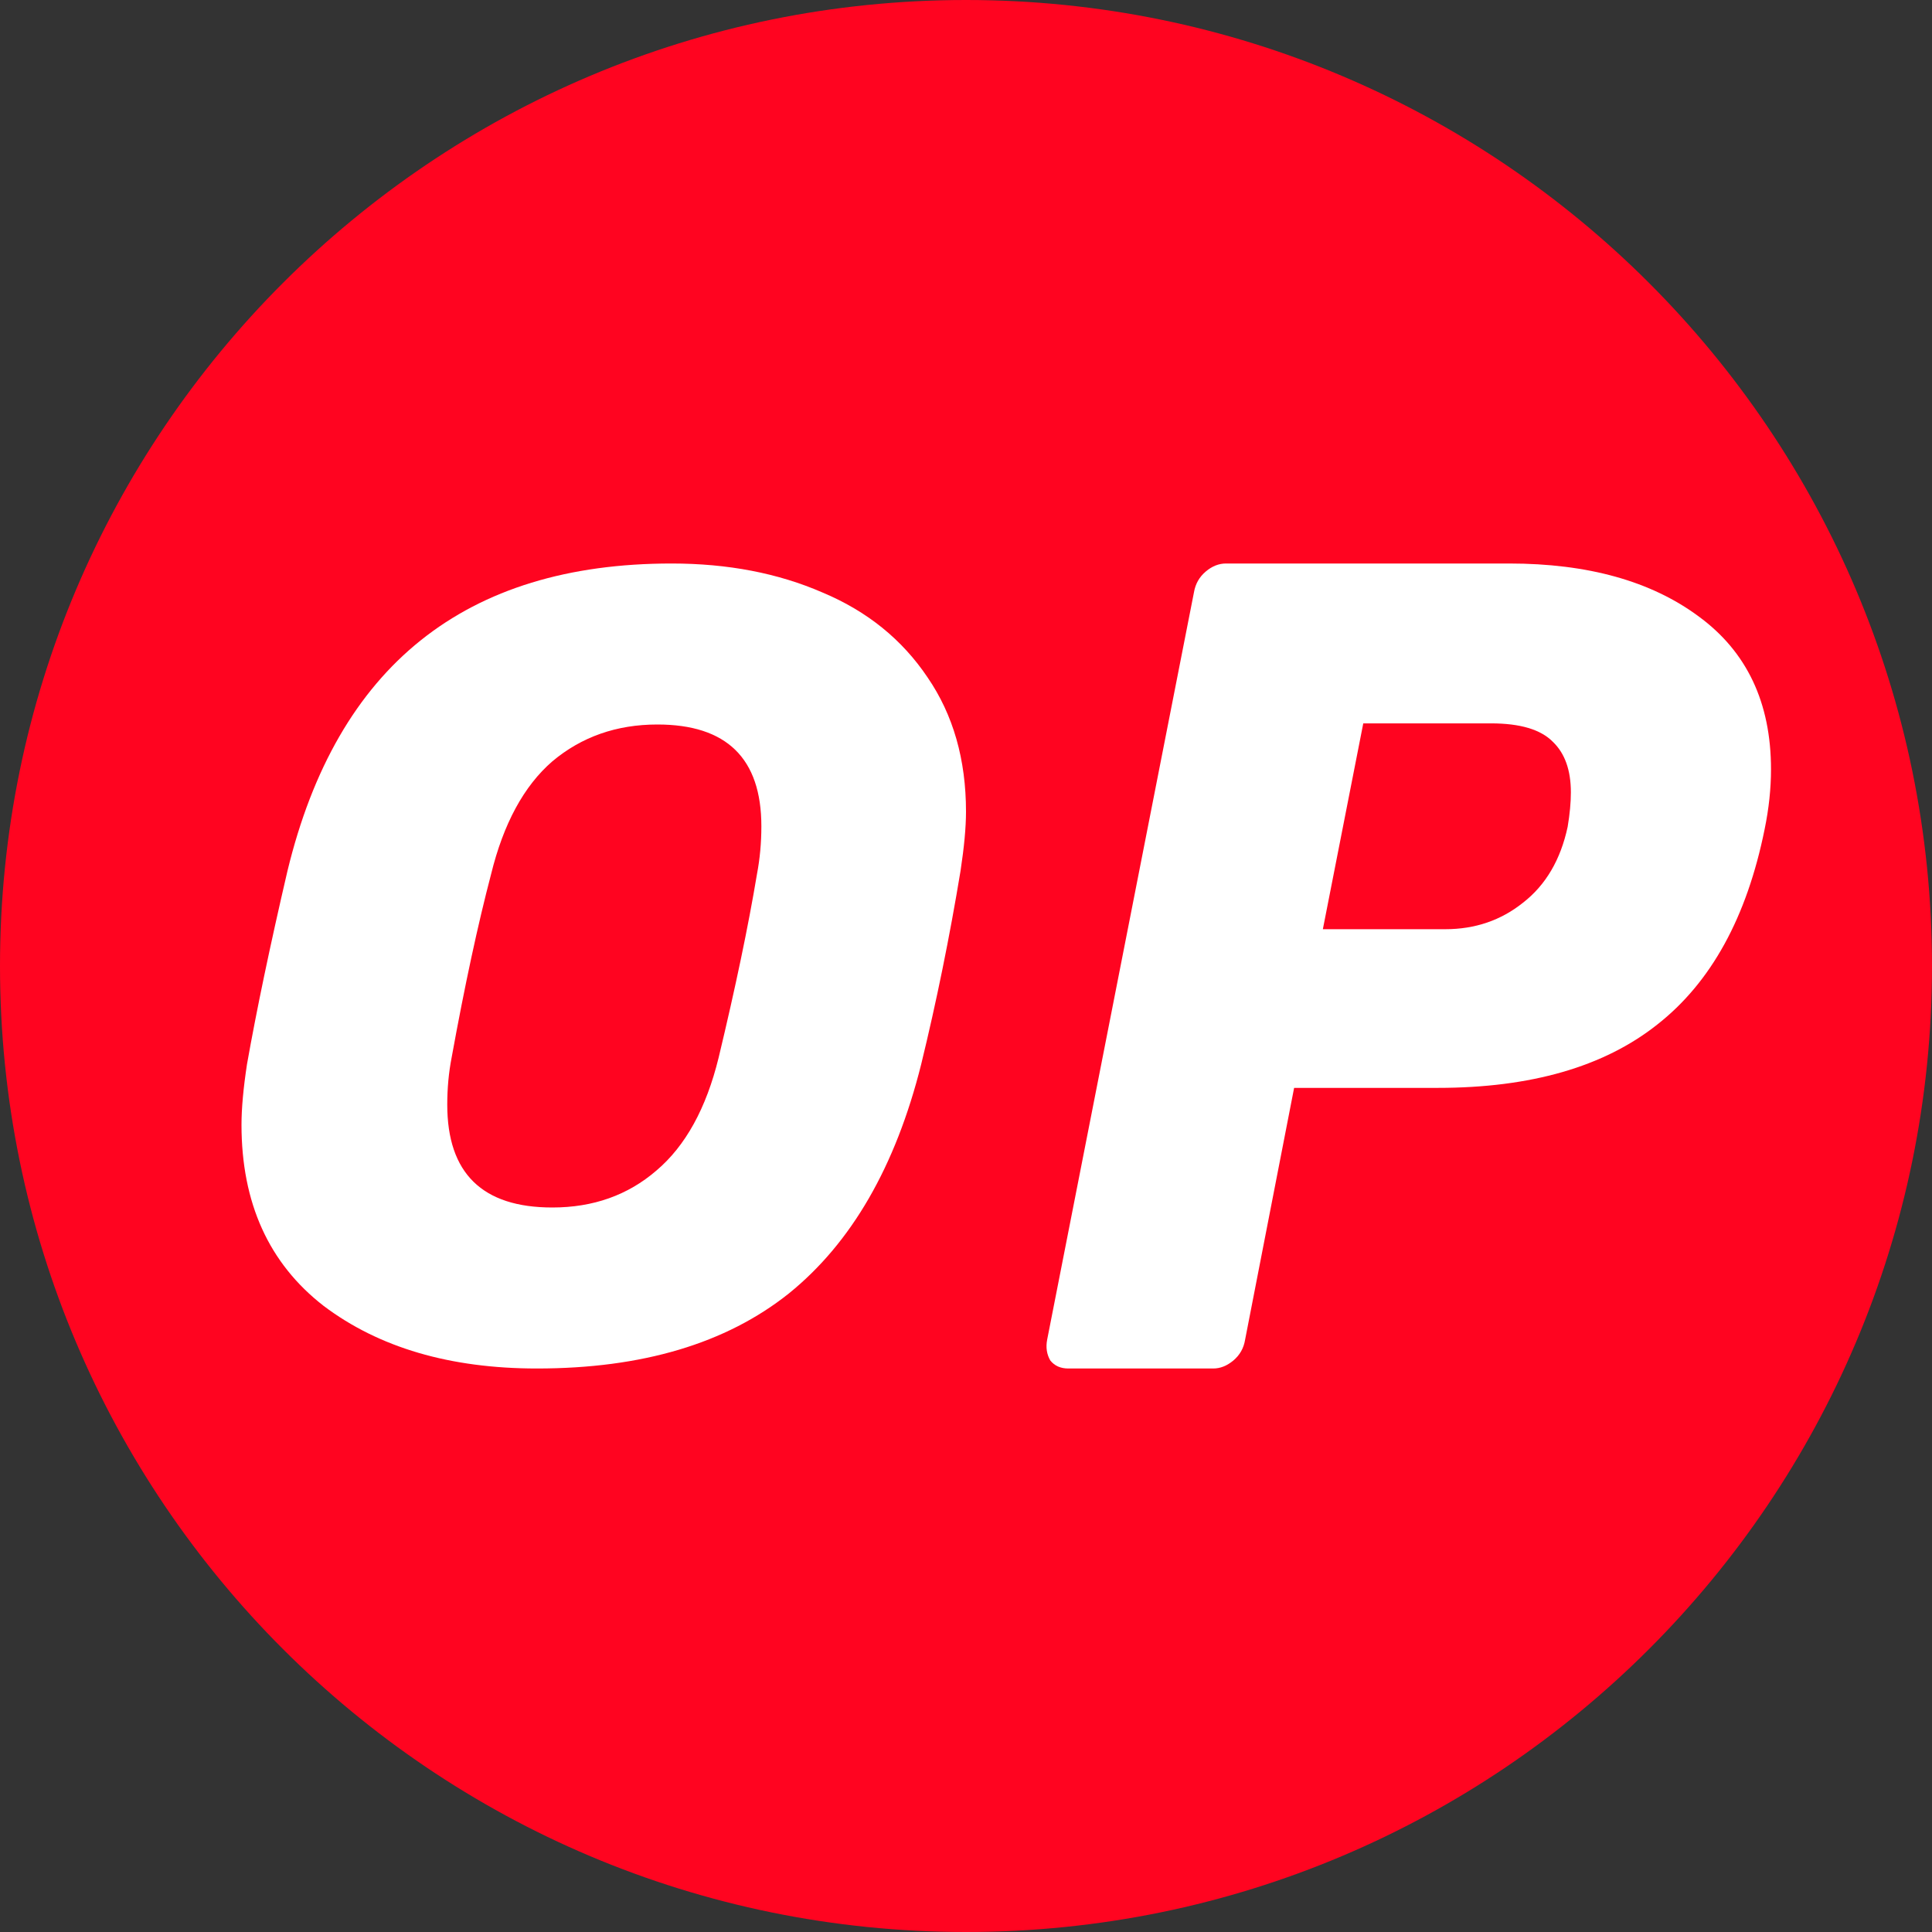
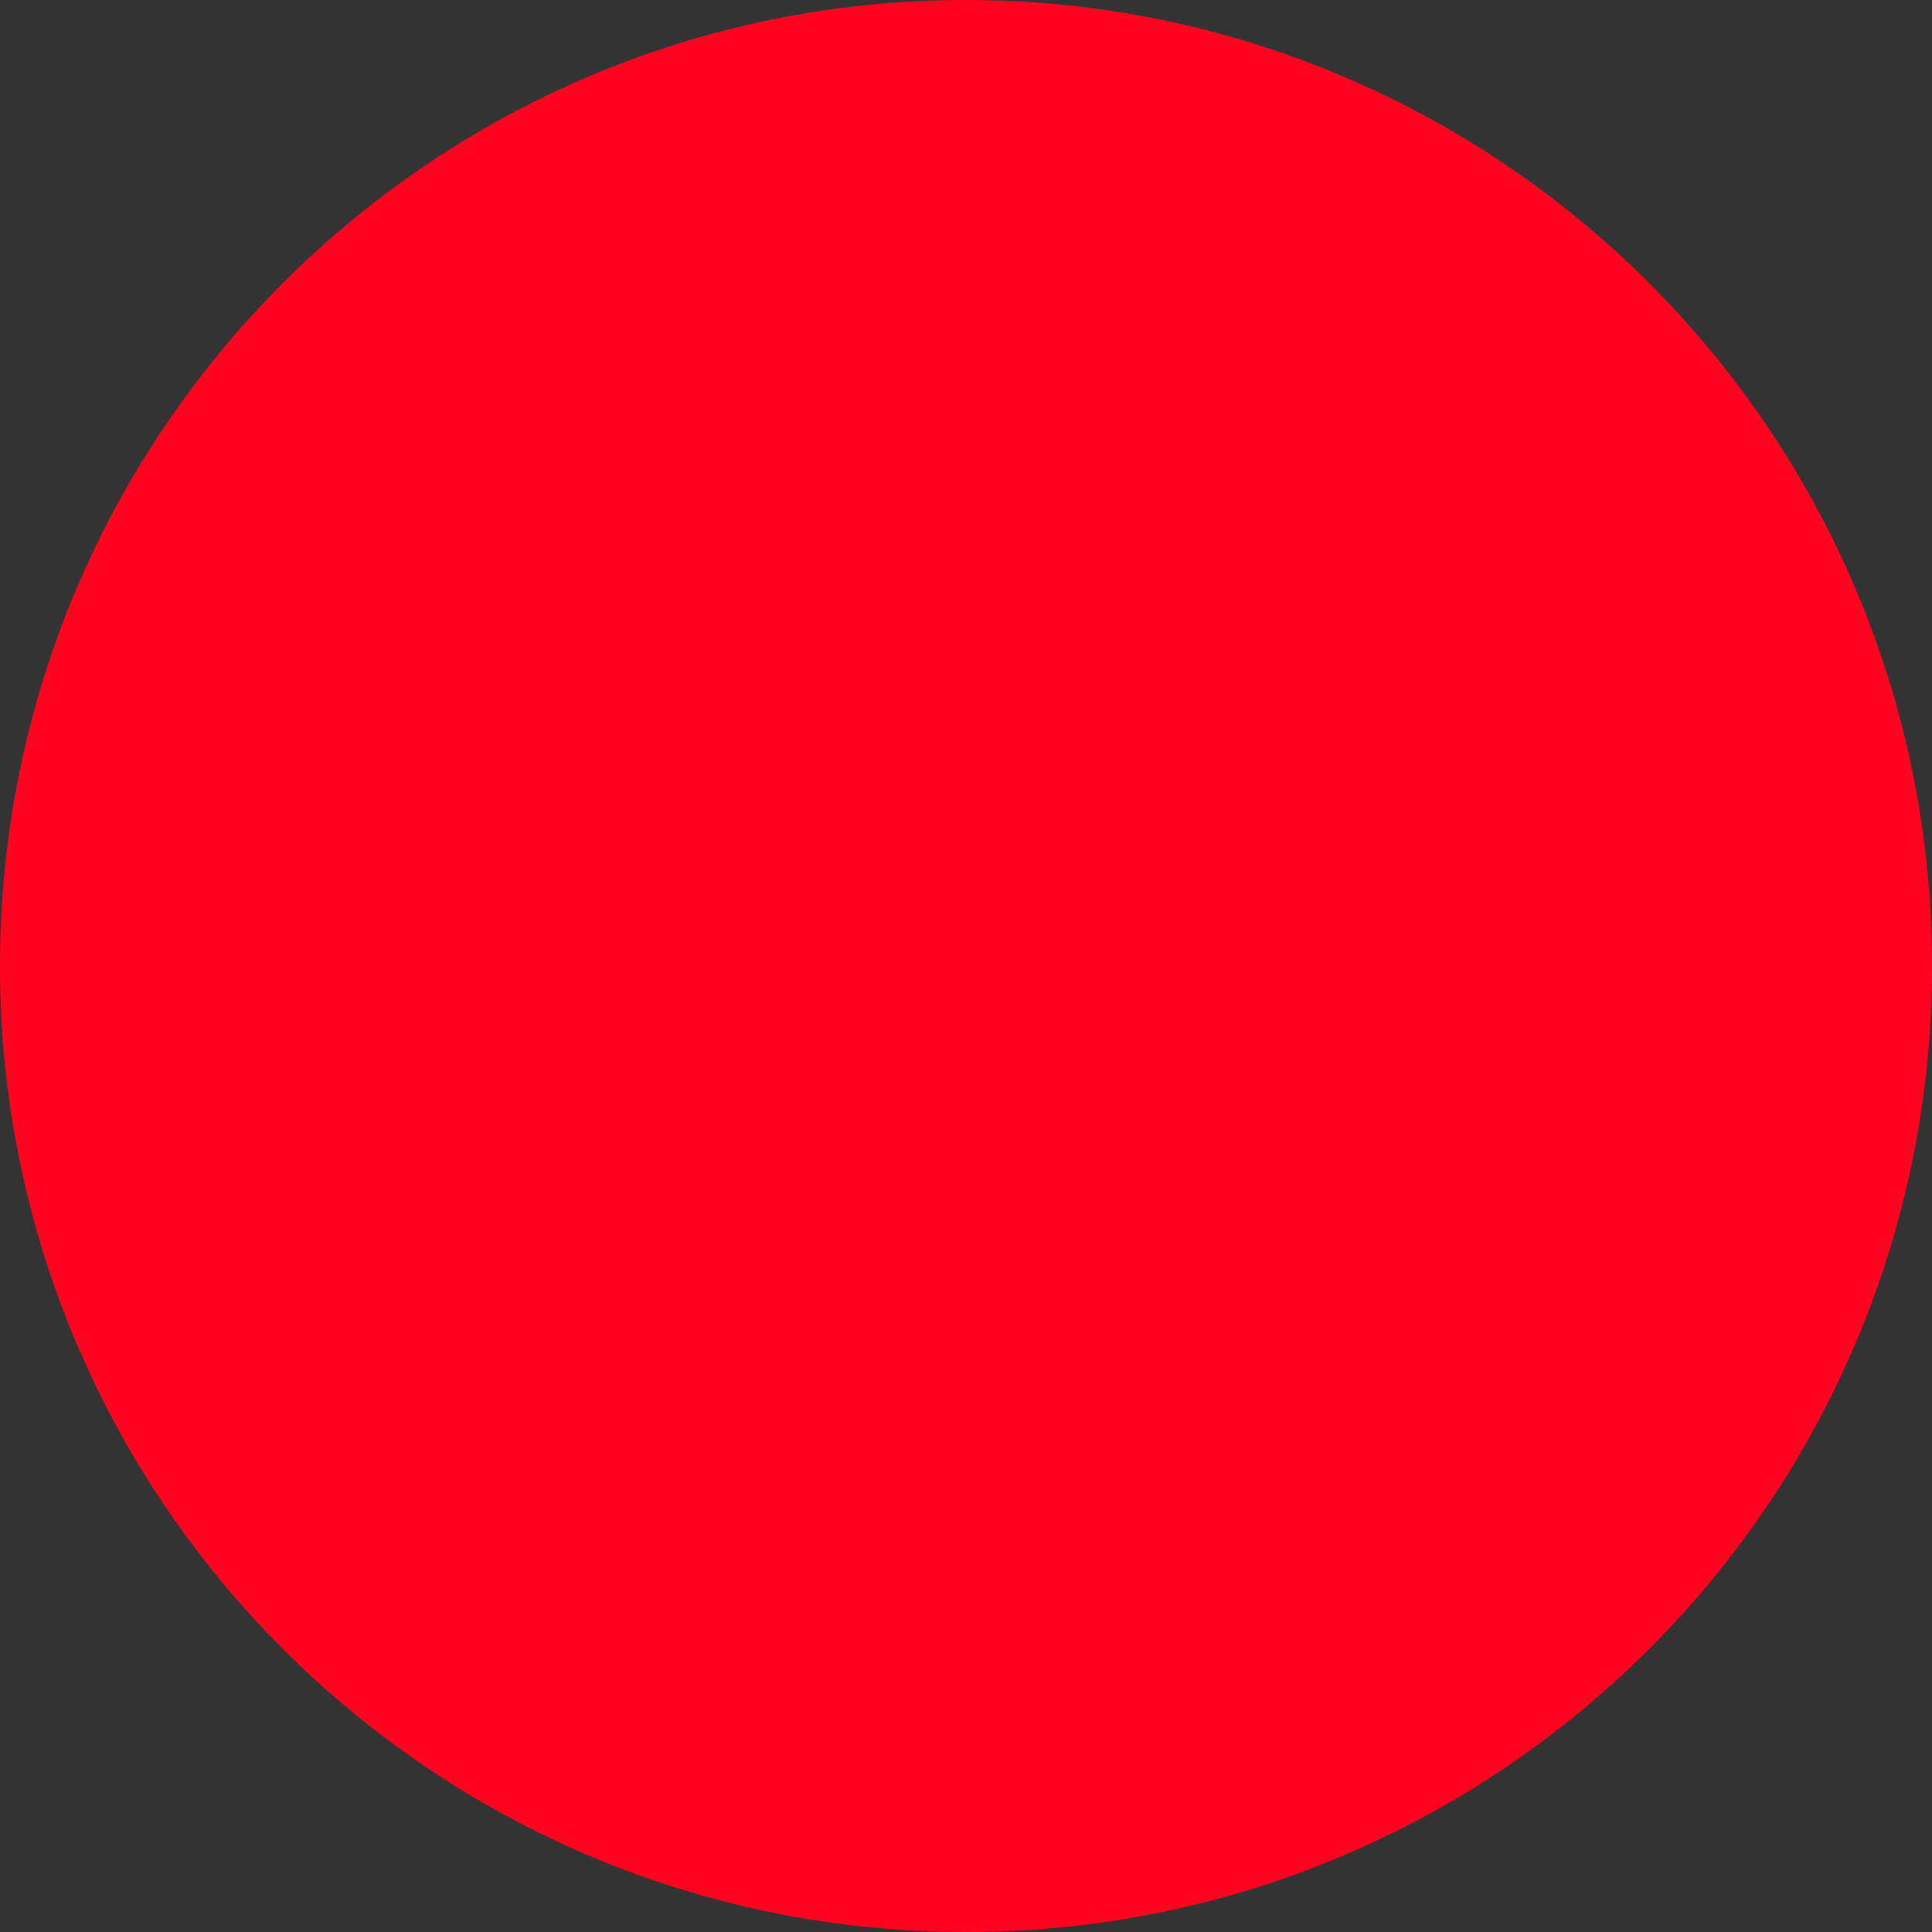
<svg xmlns="http://www.w3.org/2000/svg" width="24" height="24" viewBox="0 0 24 24" fill="none">
  <rect x="0" y="0" width="24" height="24" fill="#333333" stroke="none" />
  <path d="M12 24C18.627 24 24 18.627 24 12C24 5.373 18.627 0 12 0C5.373 0 0 5.373 0 12C0 18.627 5.373 24 12 24Z" fill="#FF0420" />
-   <path d="M6.671 17C5.592 17 4.708 16.741 4.02 16.222C3.34 15.694 3 14.944 3 13.972C3 13.768 3.023 13.518 3.068 13.222C3.186 12.556 3.353 11.755 3.571 10.819C4.187 8.273 5.778 7 8.343 7C9.041 7 9.666 7.12 10.219 7.361C10.772 7.593 11.207 7.944 11.524 8.417C11.841 8.88 12 9.435 12 10.083C12 10.278 11.977 10.523 11.932 10.819C11.796 11.643 11.633 12.444 11.443 13.222C11.125 14.491 10.577 15.44 9.798 16.069C9.018 16.69 7.976 17 6.671 17ZM6.861 15C7.369 15 7.799 14.847 8.153 14.542C8.515 14.236 8.773 13.768 8.927 13.139C9.136 12.268 9.295 11.509 9.403 10.861C9.44 10.667 9.458 10.468 9.458 10.264C9.458 9.421 9.027 9 8.166 9C7.659 9 7.224 9.153 6.861 9.458C6.508 9.764 6.254 10.232 6.1 10.861C5.937 11.482 5.773 12.241 5.61 13.139C5.574 13.324 5.556 13.518 5.556 13.722C5.556 14.574 5.991 15 6.861 15Z" fill="white" />
-   <path d="M13.272 17C13.175 17 13.1 16.967 13.047 16.9C13.003 16.824 12.99 16.738 13.008 16.643L14.832 7.357C14.85 7.252 14.899 7.167 14.978 7.1C15.057 7.033 15.141 7 15.229 7H18.747C19.725 7 20.51 7.219 21.101 7.657C21.7 8.095 22 8.729 22 9.557C22 9.795 21.974 10.043 21.921 10.3C21.7 11.395 21.255 12.205 20.585 12.729C19.924 13.252 19.016 13.514 17.861 13.514H16.076L15.467 16.643C15.45 16.748 15.401 16.833 15.322 16.9C15.242 16.967 15.159 17 15.071 17H13.272ZM17.953 11.543C18.324 11.543 18.645 11.433 18.919 11.214C19.201 10.995 19.386 10.681 19.474 10.271C19.501 10.11 19.514 9.967 19.514 9.843C19.514 9.567 19.439 9.357 19.289 9.214C19.139 9.062 18.884 8.986 18.522 8.986H16.935L16.433 11.543H17.953Z" fill="white" />
</svg>